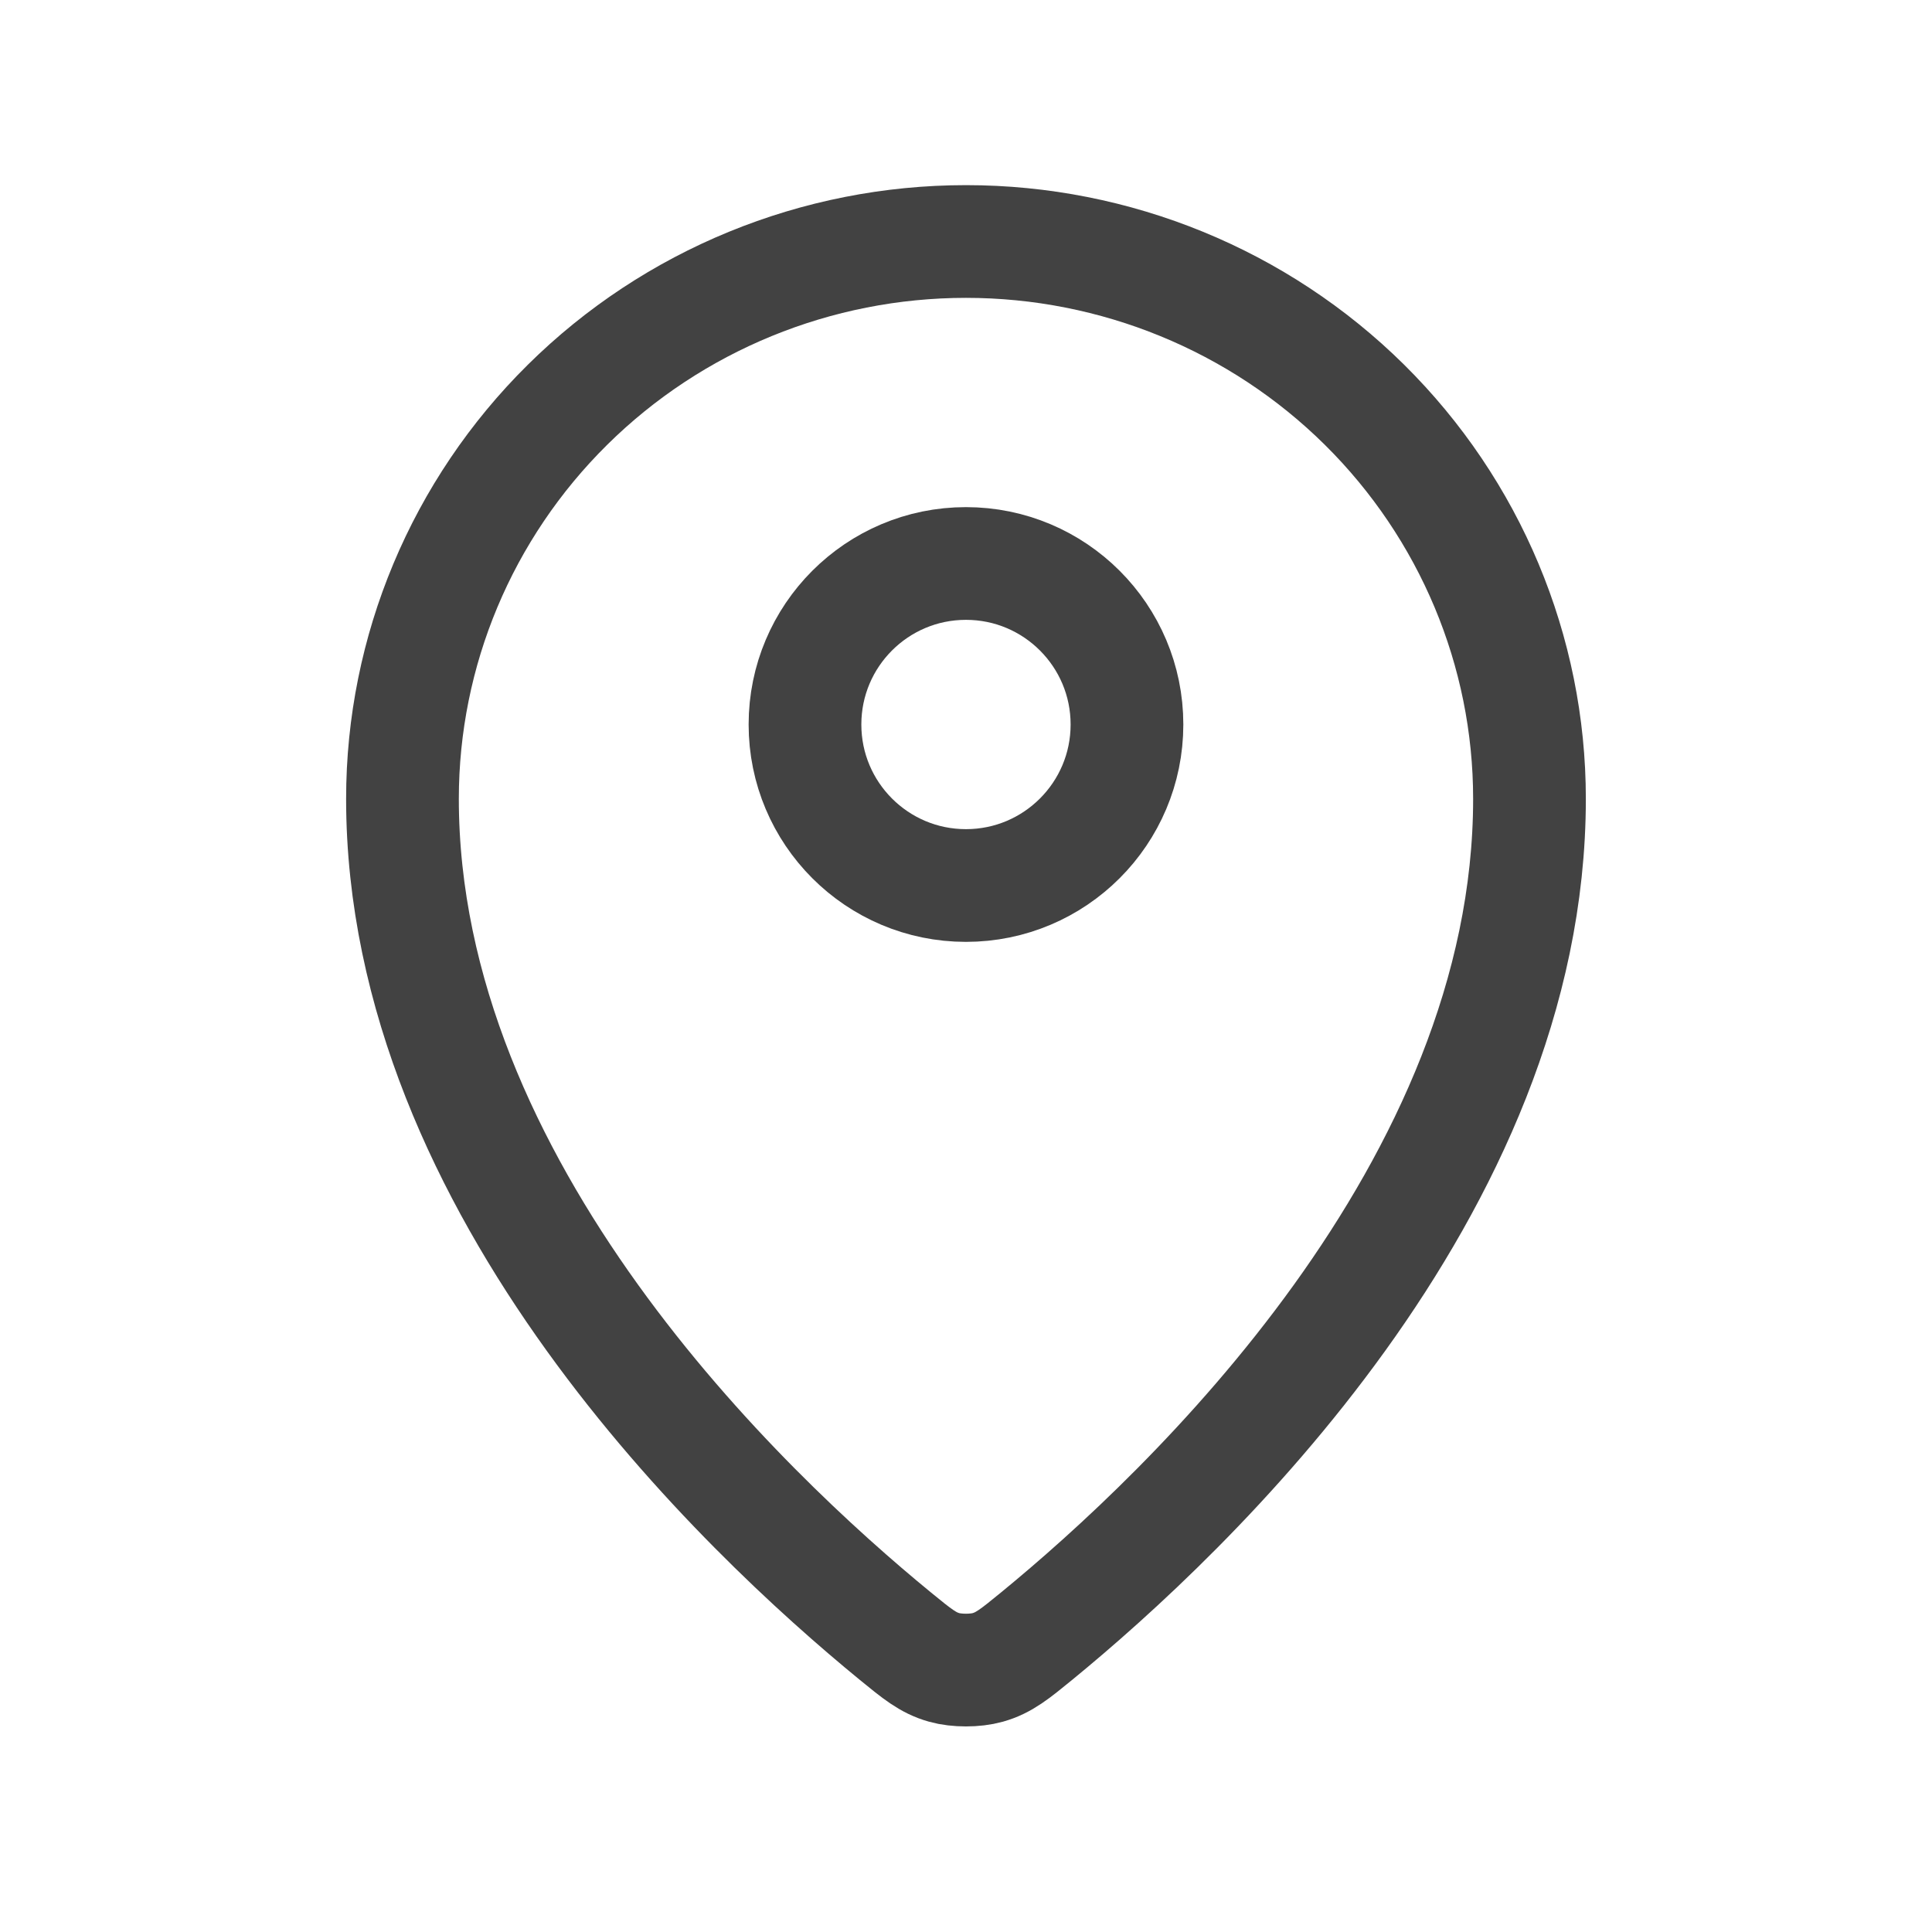
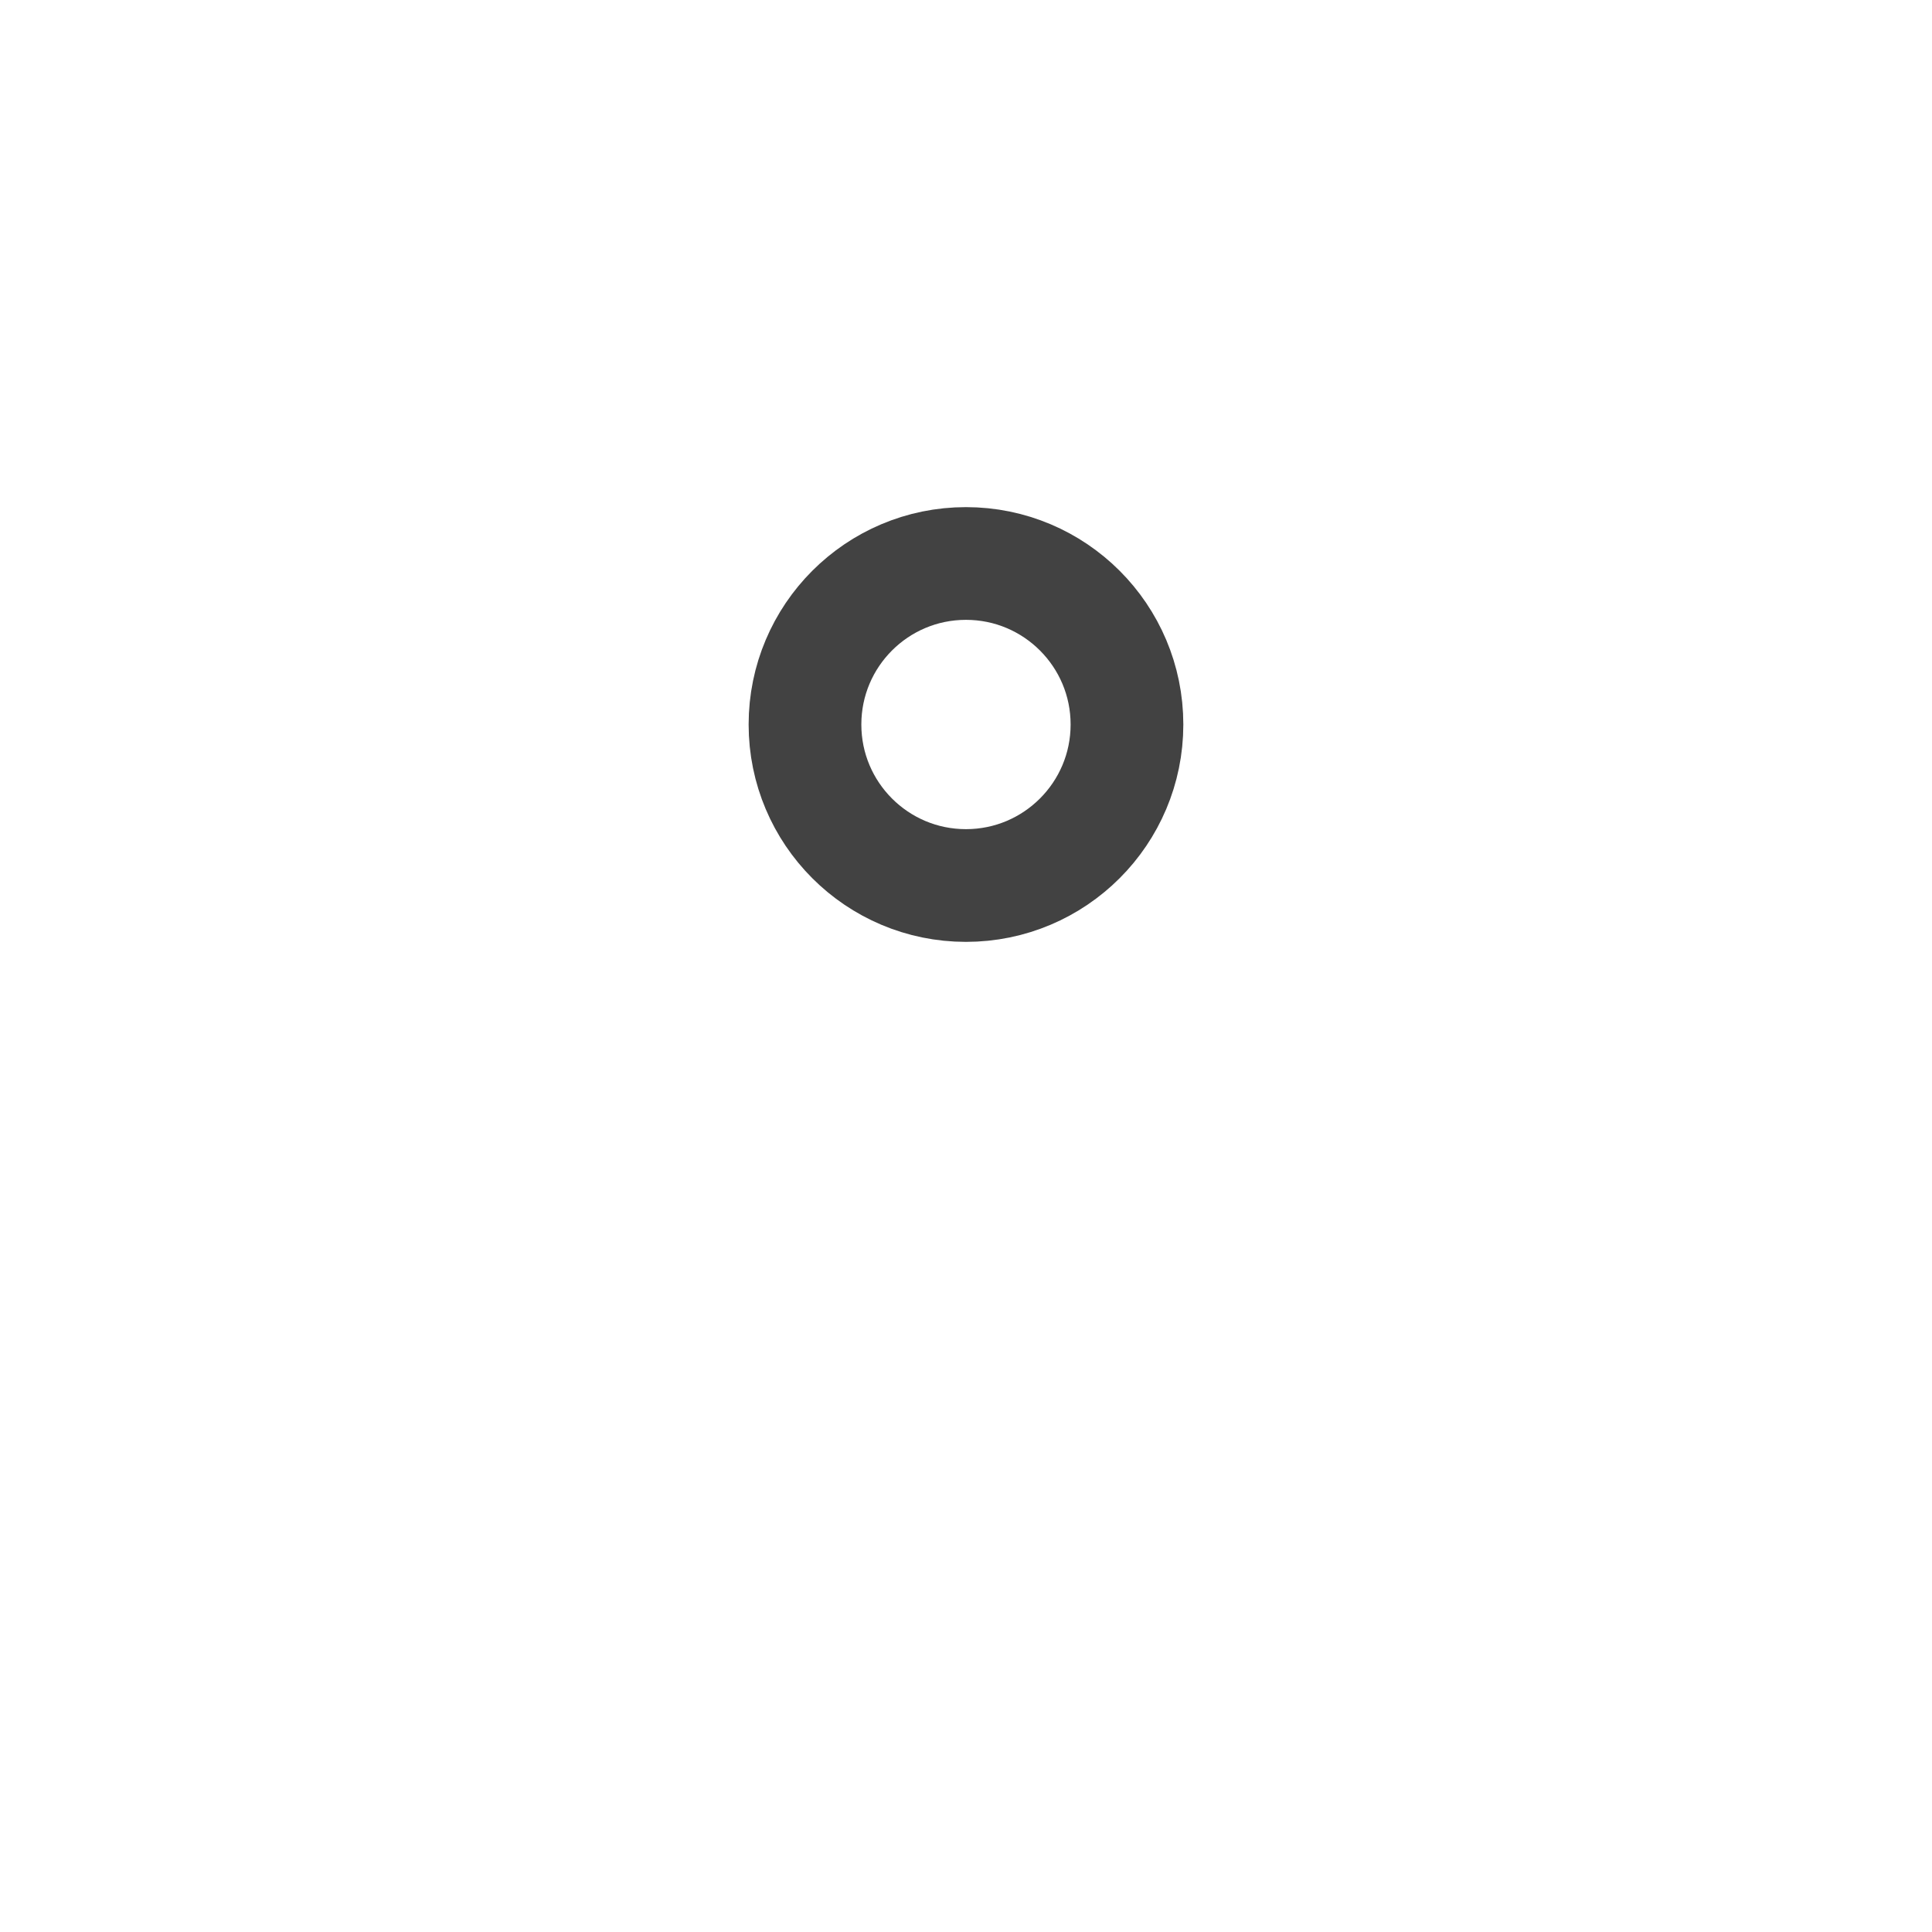
<svg xmlns="http://www.w3.org/2000/svg" width="44" height="44" viewBox="0 0 44 44" fill="none">
  <g id="Component 2">
    <g id="Vector">
-       <path d="M9.166 18.192C9.166 27.087 16.948 34.443 20.392 37.263C20.885 37.666 21.134 37.871 21.502 37.974C21.788 38.055 22.21 38.055 22.496 37.974C22.865 37.87 23.112 37.668 23.607 37.263C27.051 34.443 34.833 27.088 34.833 18.193C34.833 14.826 33.48 11.598 31.074 9.217C28.667 6.837 25.403 5.5 22 5.5C18.596 5.5 15.332 6.837 12.925 9.218C10.518 11.598 9.166 14.826 9.166 18.192Z" stroke="#424242" stroke-width="2.567" stroke-linecap="round" stroke-linejoin="round" />
      <path d="M18.333 16.5C18.333 18.525 19.974 20.167 21.999 20.167C24.024 20.167 25.666 18.525 25.666 16.5C25.666 14.475 24.024 12.833 21.999 12.833C19.974 12.833 18.333 14.475 18.333 16.5Z" stroke="#424242" stroke-width="2.567" stroke-linecap="round" stroke-linejoin="round" />
    </g>
  </g>
</svg>